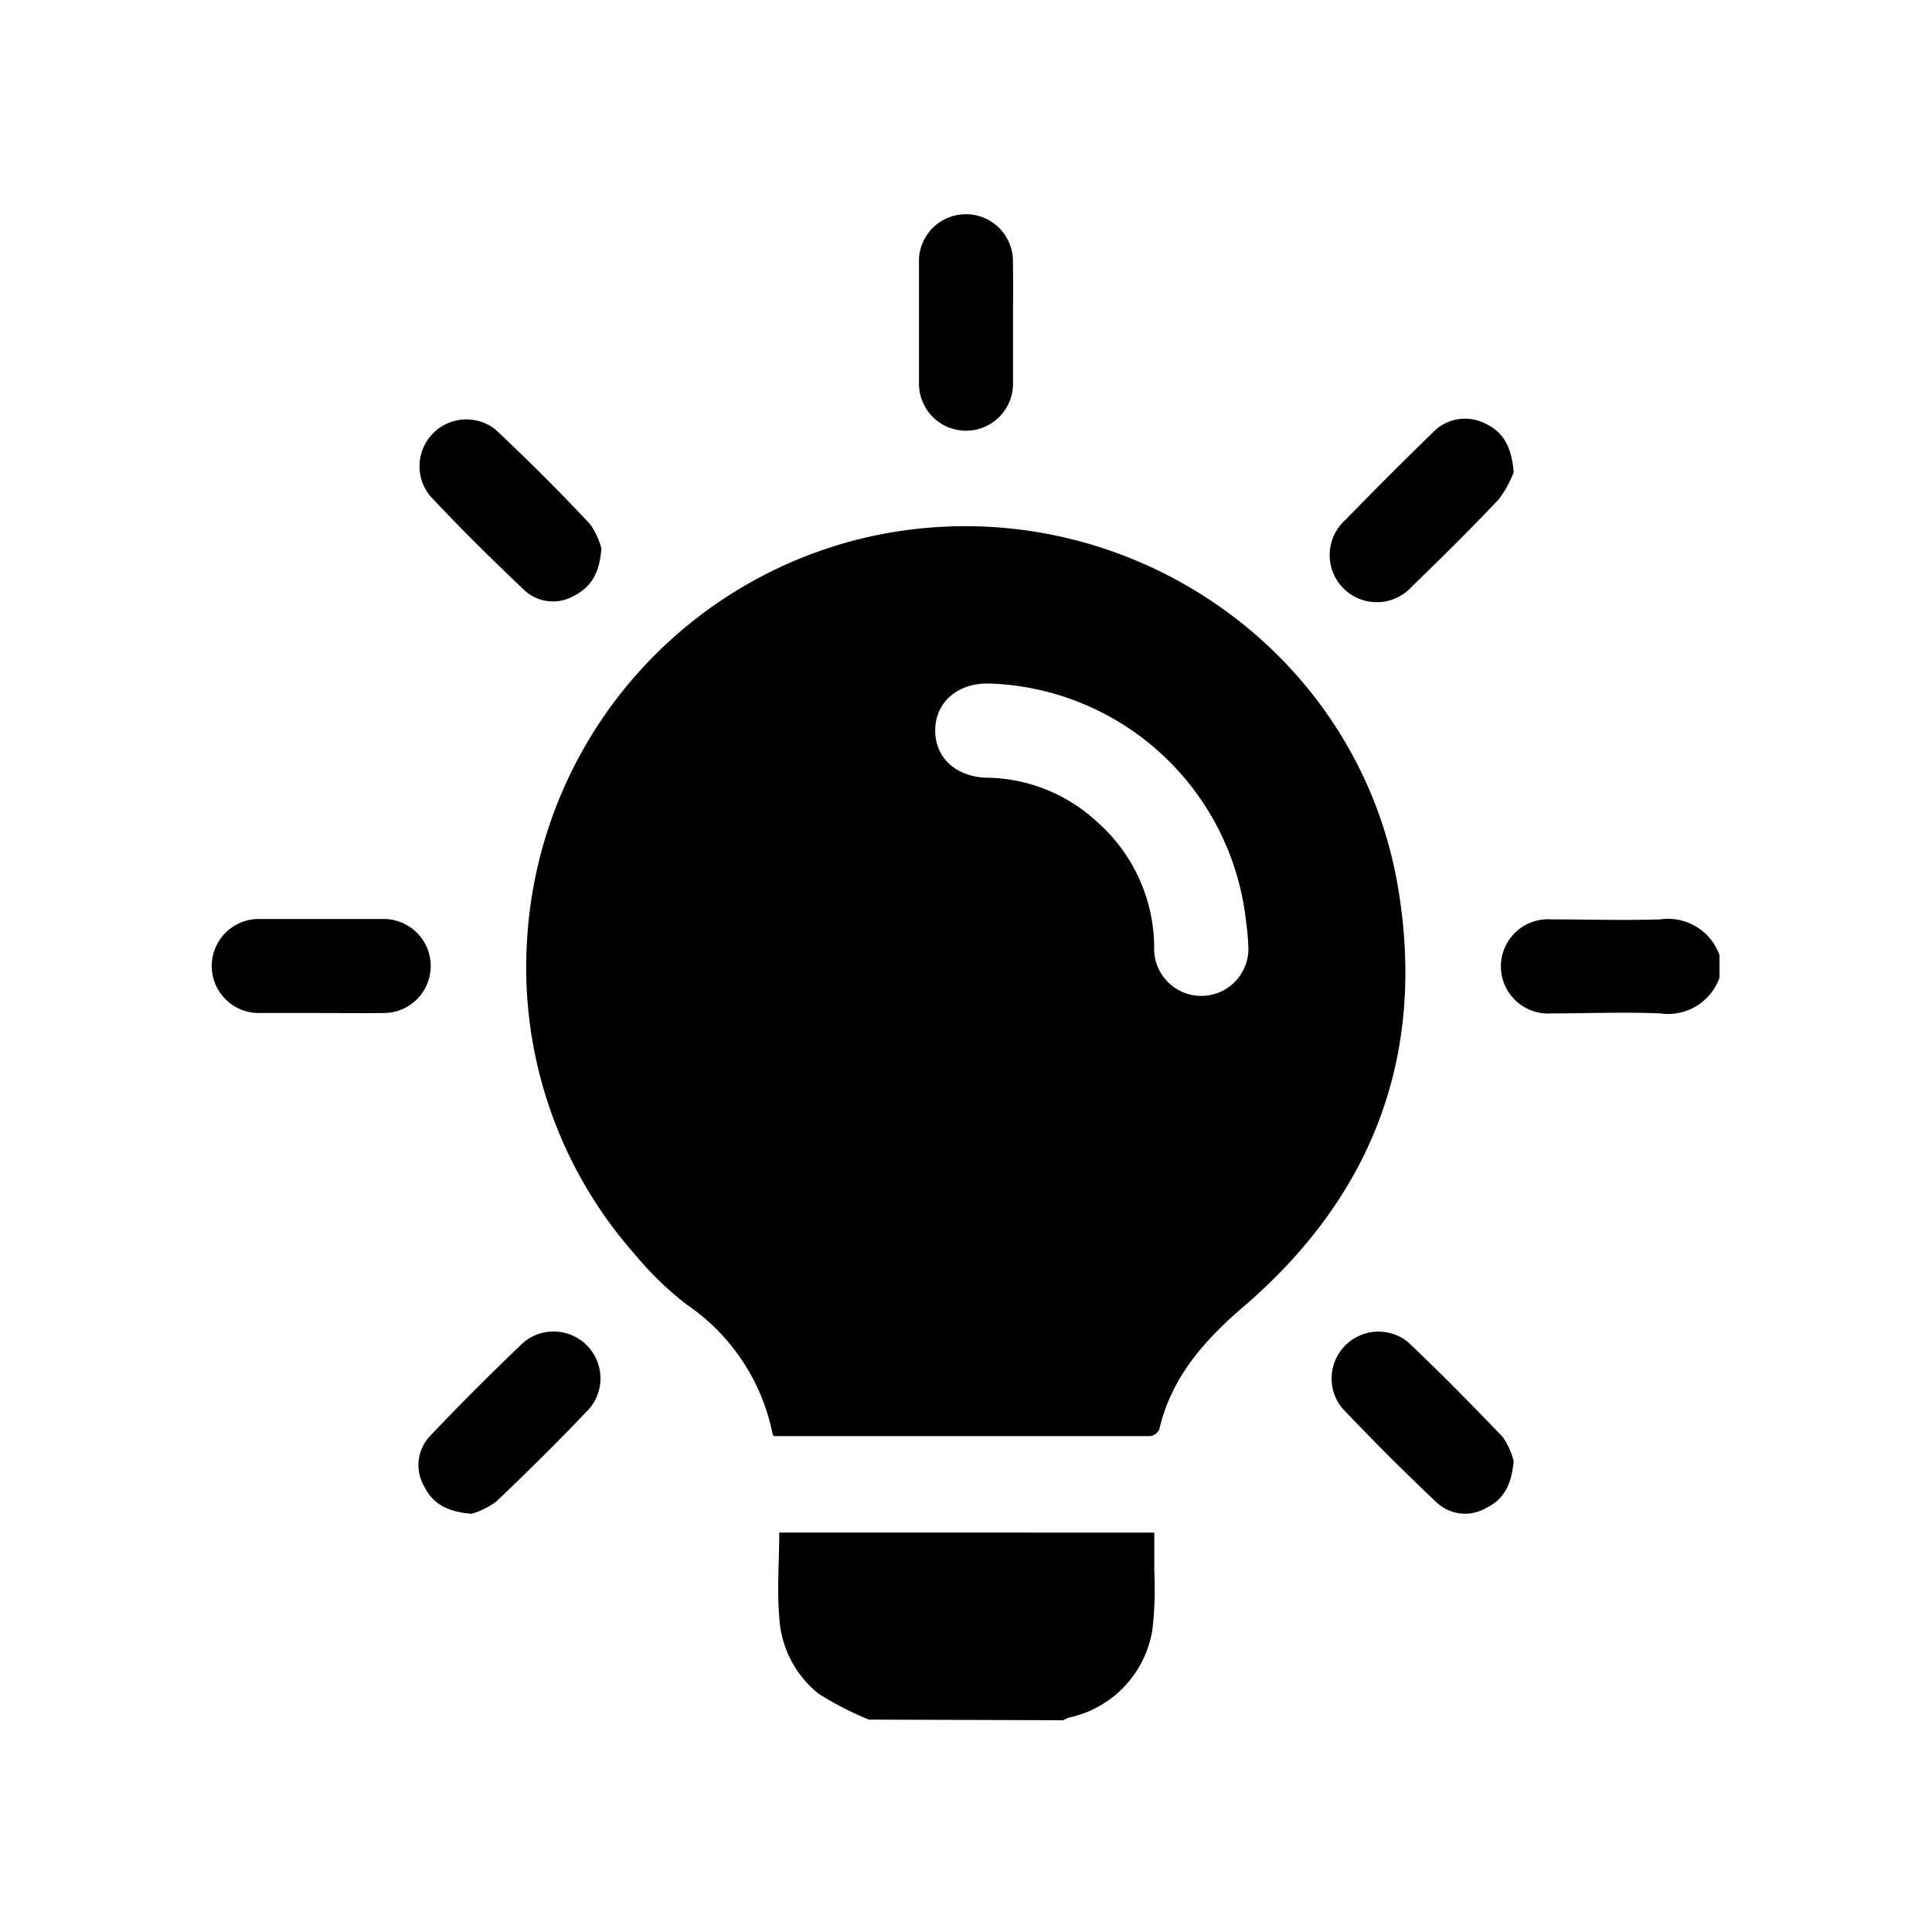
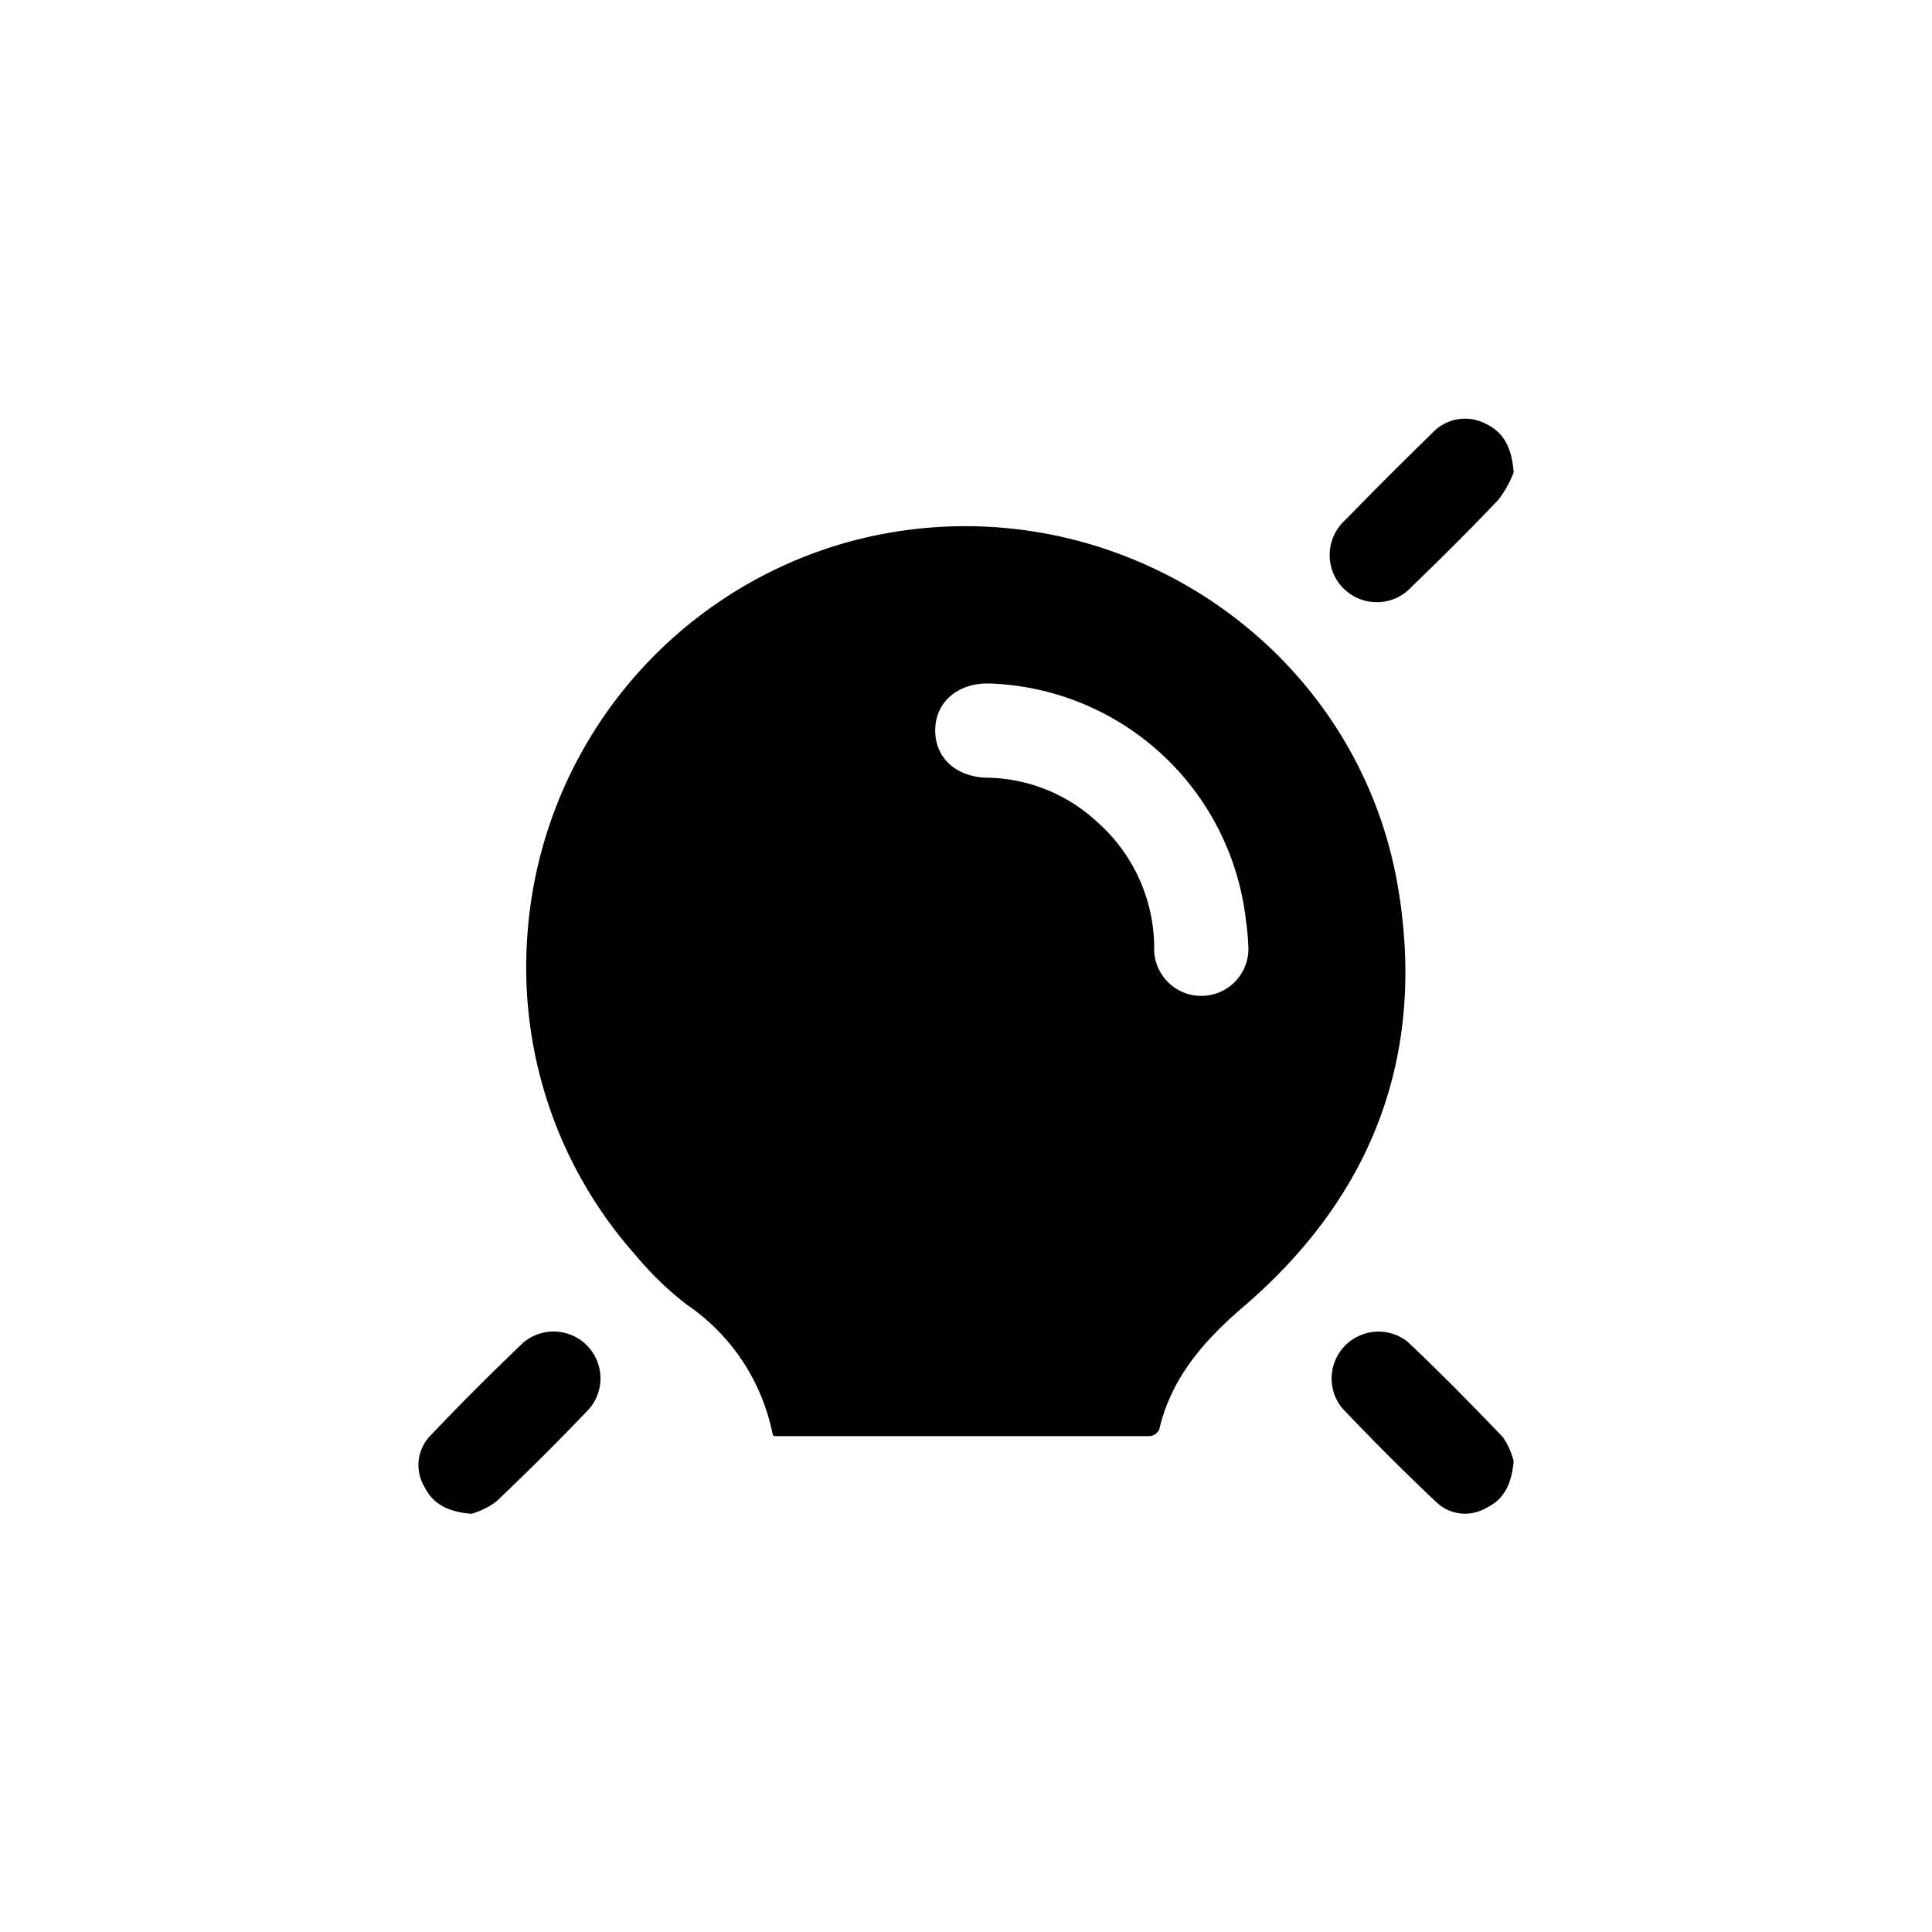
<svg xmlns="http://www.w3.org/2000/svg" id="圖層_1" data-name="圖層 1" viewBox="0 0 150 150">
-   <path d="M67.46,133.51a24.67,24.67,0,0,1-3.89-2,8.16,8.16,0,0,1-3.07-6c-.18-2.14,0-4.31,0-6.52H89.62c0,1,0,2,0,3a27.55,27.55,0,0,1-.15,4.55,8.31,8.31,0,0,1-6.42,6.8,3.74,3.74,0,0,0-.51.22Z" />
-   <path d="M133.5,75.91a4.23,4.23,0,0,1-4.59,2.77c-2.81-.12-5.63,0-8.45,0a3.66,3.66,0,1,1,0-7.3c2.82,0,5.64.09,8.45,0a4.24,4.24,0,0,1,4.59,2.77Z" />
  <path d="M60,111.42a15.91,15.91,0,0,0-6.68-10.13,24.82,24.82,0,0,1-3.94-3.8A33.62,33.62,0,0,1,40.92,73,34.15,34.15,0,0,1,66.15,42c19.35-5.11,39.15,7.38,42.41,27,2.15,12.95-2,23.8-11.9,32.35C93.55,104,90.94,106.92,90,111a.93.93,0,0,1-.71.5q-14.57,0-29.13,0S60.1,111.5,60,111.42ZM76.88,53.07c-2.46-.09-4.23,1.39-4.27,3.57s1.61,3.68,4,3.74a12.83,12.83,0,0,1,8.59,3.45,13.06,13.06,0,0,1,4.41,9.68,3.66,3.66,0,1,0,7.3-.2,16,16,0,0,0-.16-1.7A20.73,20.73,0,0,0,76.88,53.07Z" />
-   <path d="M78.65,25c0,1.59,0,3.19,0,4.79a3.65,3.65,0,0,1-7.3,0c0-3.23,0-6.47,0-9.7a3.65,3.65,0,0,1,7.29,0C78.67,21.69,78.65,23.32,78.65,25Z" />
-   <path d="M24.88,78.65c-1.6,0-3.19,0-4.79,0a3.65,3.65,0,0,1,0-7.3c3.23,0,6.47,0,9.7,0a3.65,3.65,0,0,1,0,7.3C28.15,78.67,26.51,78.65,24.88,78.65Z" />
-   <path d="M46.69,42.57c-.13,1.89-.77,3-2.13,3.69a3.26,3.26,0,0,1-3.84-.43c-2.51-2.38-5-4.83-7.34-7.34a3.64,3.64,0,0,1,5.08-5.15c2.52,2.37,5,4.84,7.34,7.34A5.86,5.86,0,0,1,46.69,42.57Z" />
  <path d="M117.52,36.67a8.34,8.34,0,0,1-1.16,2.1c-2.19,2.32-4.47,4.57-6.76,6.79a3.66,3.66,0,1,1-5.16-5.18q3.34-3.43,6.78-6.78a3.46,3.46,0,0,1,4.09-.72C116.73,33.54,117.37,34.72,117.52,36.67Z" />
-   <path d="M36.62,117.53c-1.83-.14-3-.75-3.67-2.1a3.28,3.28,0,0,1,.43-3.93q3.54-3.73,7.26-7.27a3.64,3.64,0,0,1,5.16,5.09c-2.35,2.49-4.79,4.9-7.27,7.26A6.27,6.27,0,0,1,36.62,117.53Z" />
+   <path d="M36.62,117.53c-1.83-.14-3-.75-3.67-2.1a3.28,3.28,0,0,1,.43-3.93q3.54-3.73,7.26-7.27a3.64,3.64,0,0,1,5.16,5.09c-2.35,2.49-4.79,4.9-7.27,7.26A6.27,6.27,0,0,1,36.62,117.53" />
  <path d="M117.52,113.44c-.16,1.83-.78,3-2.14,3.64a3.23,3.23,0,0,1-3.83-.42q-3.78-3.57-7.35-7.34a3.64,3.64,0,0,1,5.07-5.16c2.55,2.4,5,4.9,7.42,7.43A5.77,5.77,0,0,1,117.52,113.44Z" />
</svg>